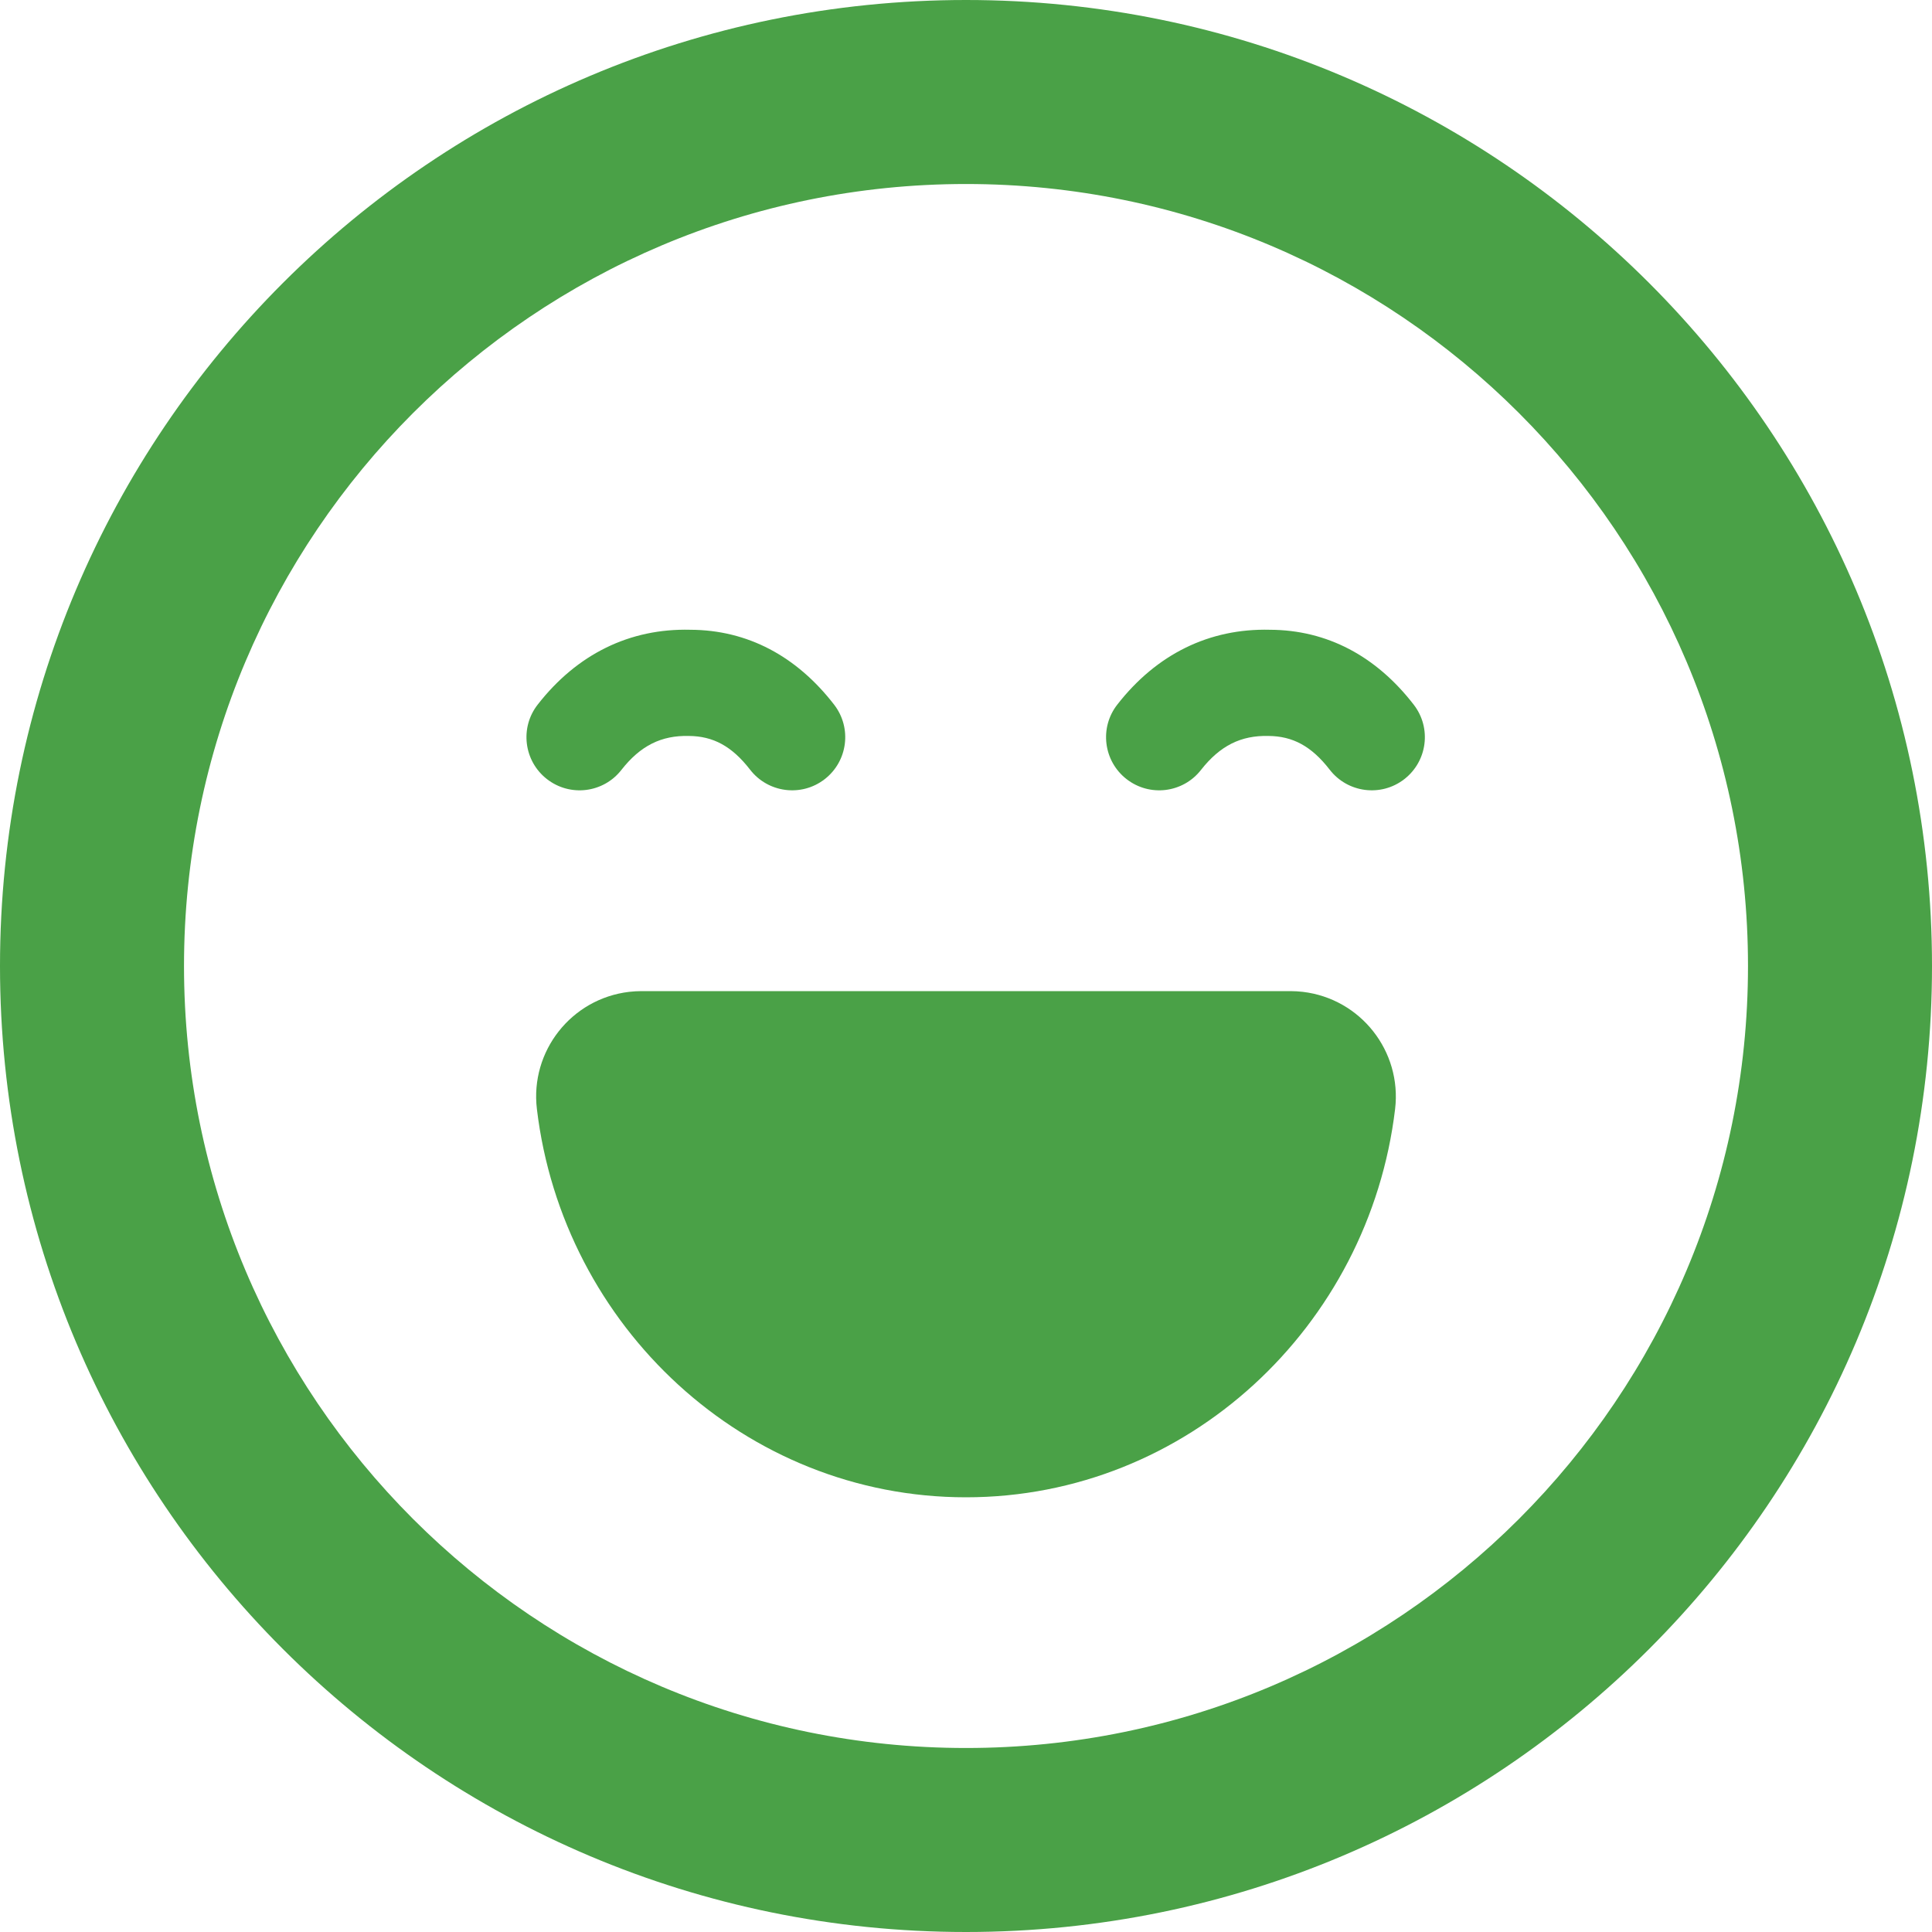
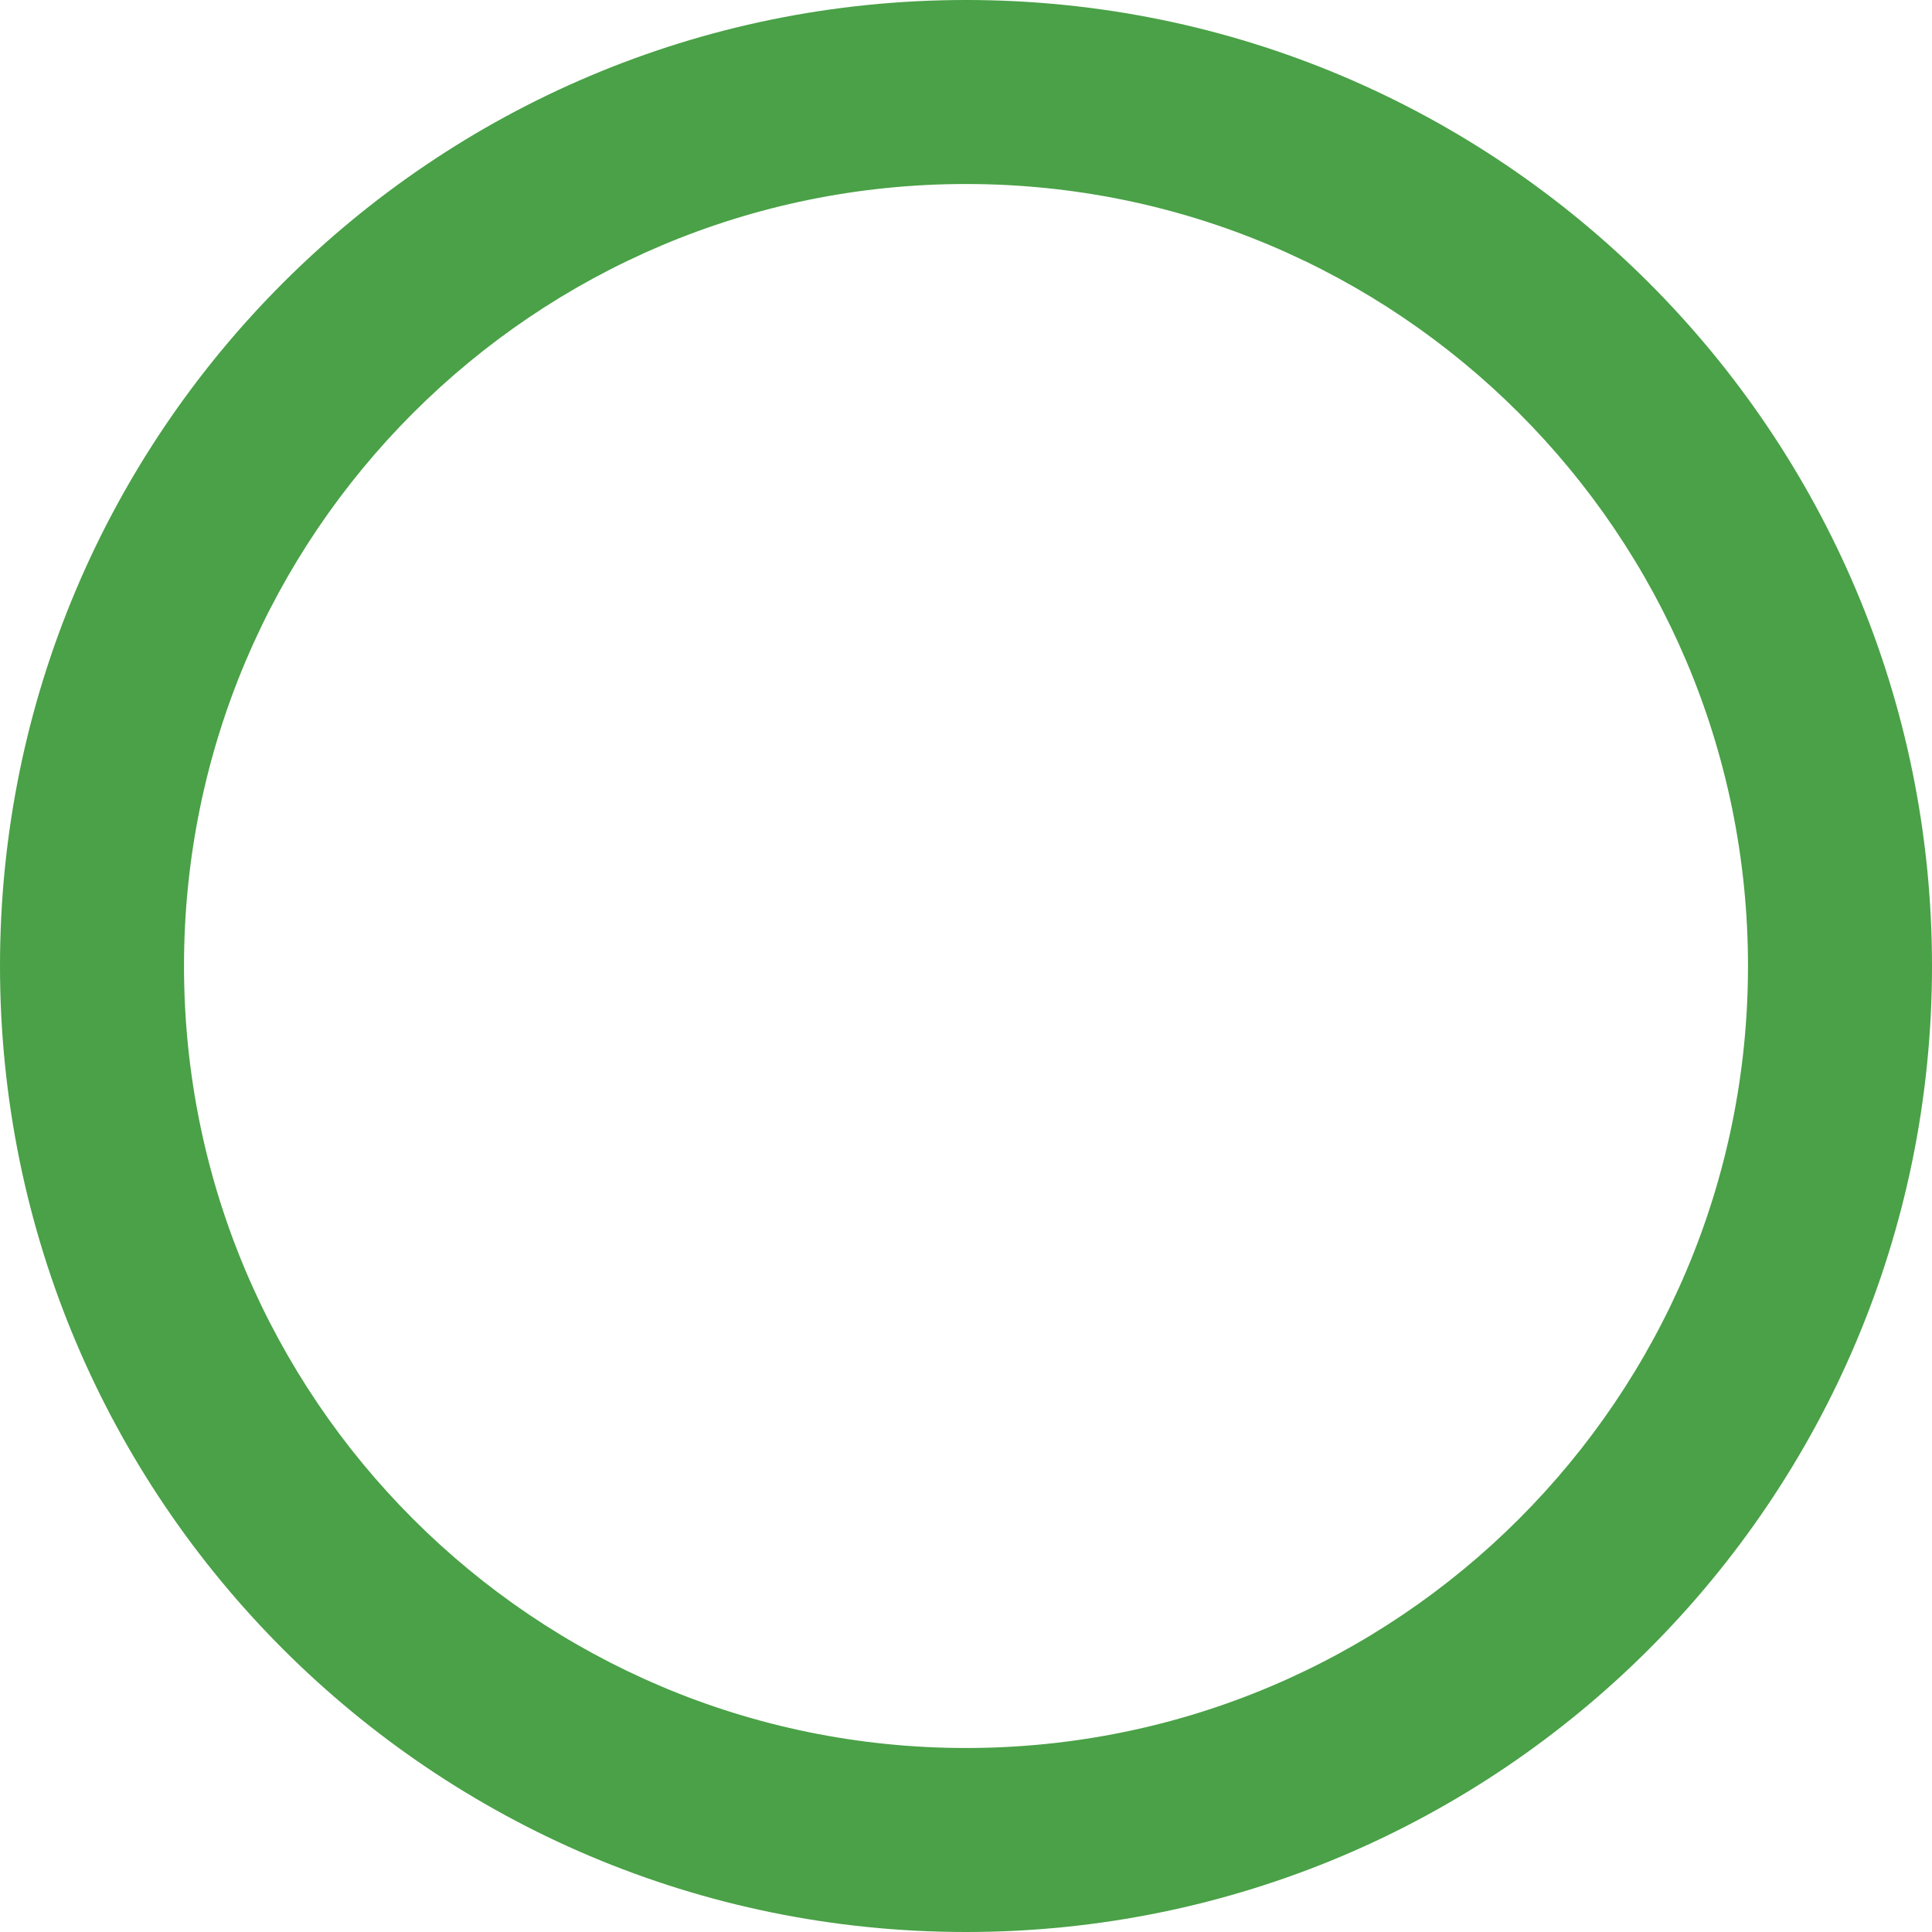
<svg xmlns="http://www.w3.org/2000/svg" width="29" height="29" viewBox="0 0 29 29" fill="none">
  <path fill-rule="evenodd" clip-rule="evenodd" d="M14.5 26.238C20.983 26.238 26.238 20.983 26.238 14.5C26.238 8.017 20.983 2.762 14.5 2.762C8.017 2.762 2.762 8.017 2.762 14.5C2.762 20.983 8.017 26.238 14.5 26.238ZM29 14.5C29 22.508 22.508 29 14.5 29C6.492 29 0 22.508 0 14.5C0 6.492 6.492 0 14.5 0C22.508 0 29 6.492 29 14.5Z" fill="#4AA147" />
-   <path d="M8.059 16.647C7.955 15.779 8.575 14.991 9.443 14.888C9.537 14.879 9.537 14.879 9.631 14.877H19.369C19.463 14.879 19.463 14.879 19.556 14.888C20.424 14.991 21.044 15.779 20.941 16.647C20.551 19.912 17.818 22.475 14.5 22.475C11.182 22.475 8.448 19.912 8.059 16.647Z" fill="#4AA147" />
-   <path d="M18.028 11.556C17.757 11.904 17.256 11.965 16.909 11.694C16.562 11.423 16.5 10.921 16.772 10.575C17.362 9.818 18.154 9.43 19.062 9.453C19.921 9.456 20.658 9.849 21.221 10.578C21.491 10.927 21.426 11.428 21.077 11.697C20.729 11.966 20.228 11.901 19.959 11.553C19.686 11.2 19.403 11.049 19.039 11.047C18.628 11.037 18.314 11.192 18.028 11.556Z" fill="#4AA147" />
-   <path d="M9.328 11.556C9.057 11.904 8.556 11.965 8.209 11.694C7.862 11.423 7.8 10.921 8.072 10.575C8.662 9.818 9.454 9.43 10.362 9.453C11.221 9.456 11.958 9.849 12.521 10.578C12.79 10.927 12.726 11.428 12.377 11.697C12.029 11.966 11.528 11.901 11.259 11.553C10.986 11.2 10.703 11.049 10.339 11.047C9.928 11.037 9.613 11.192 9.328 11.556Z" fill="#4AA147" />
</svg>